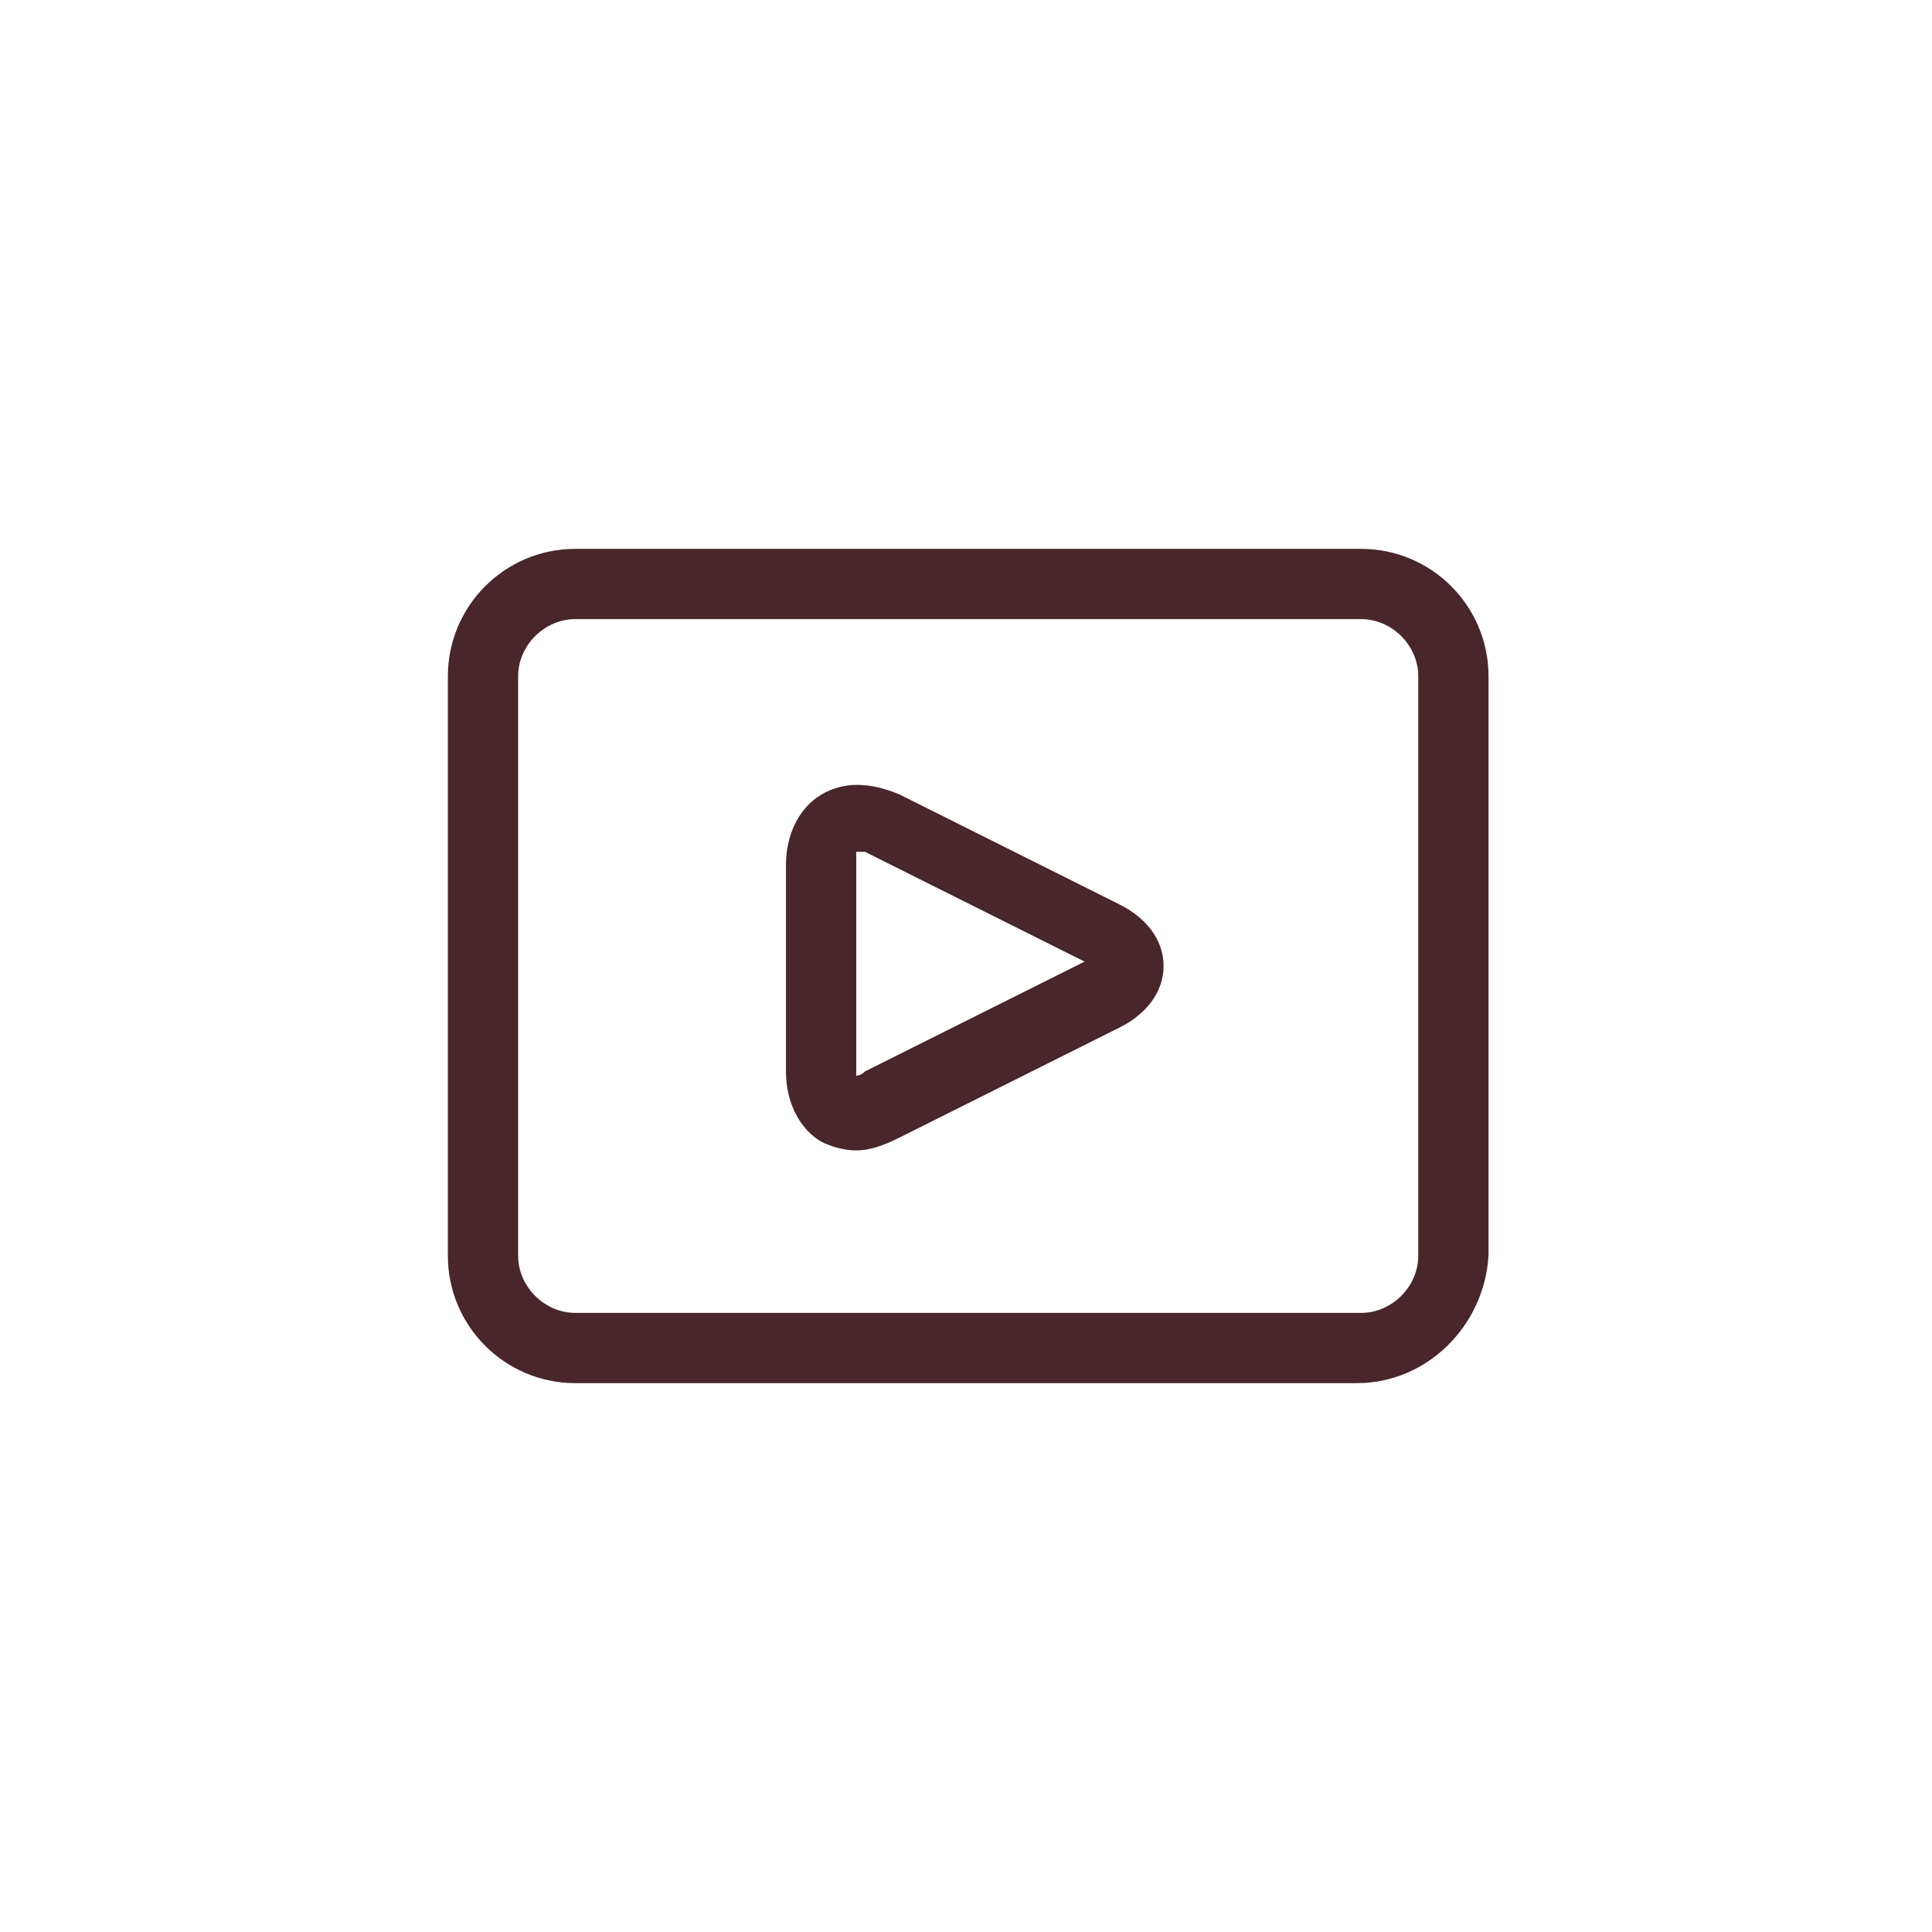
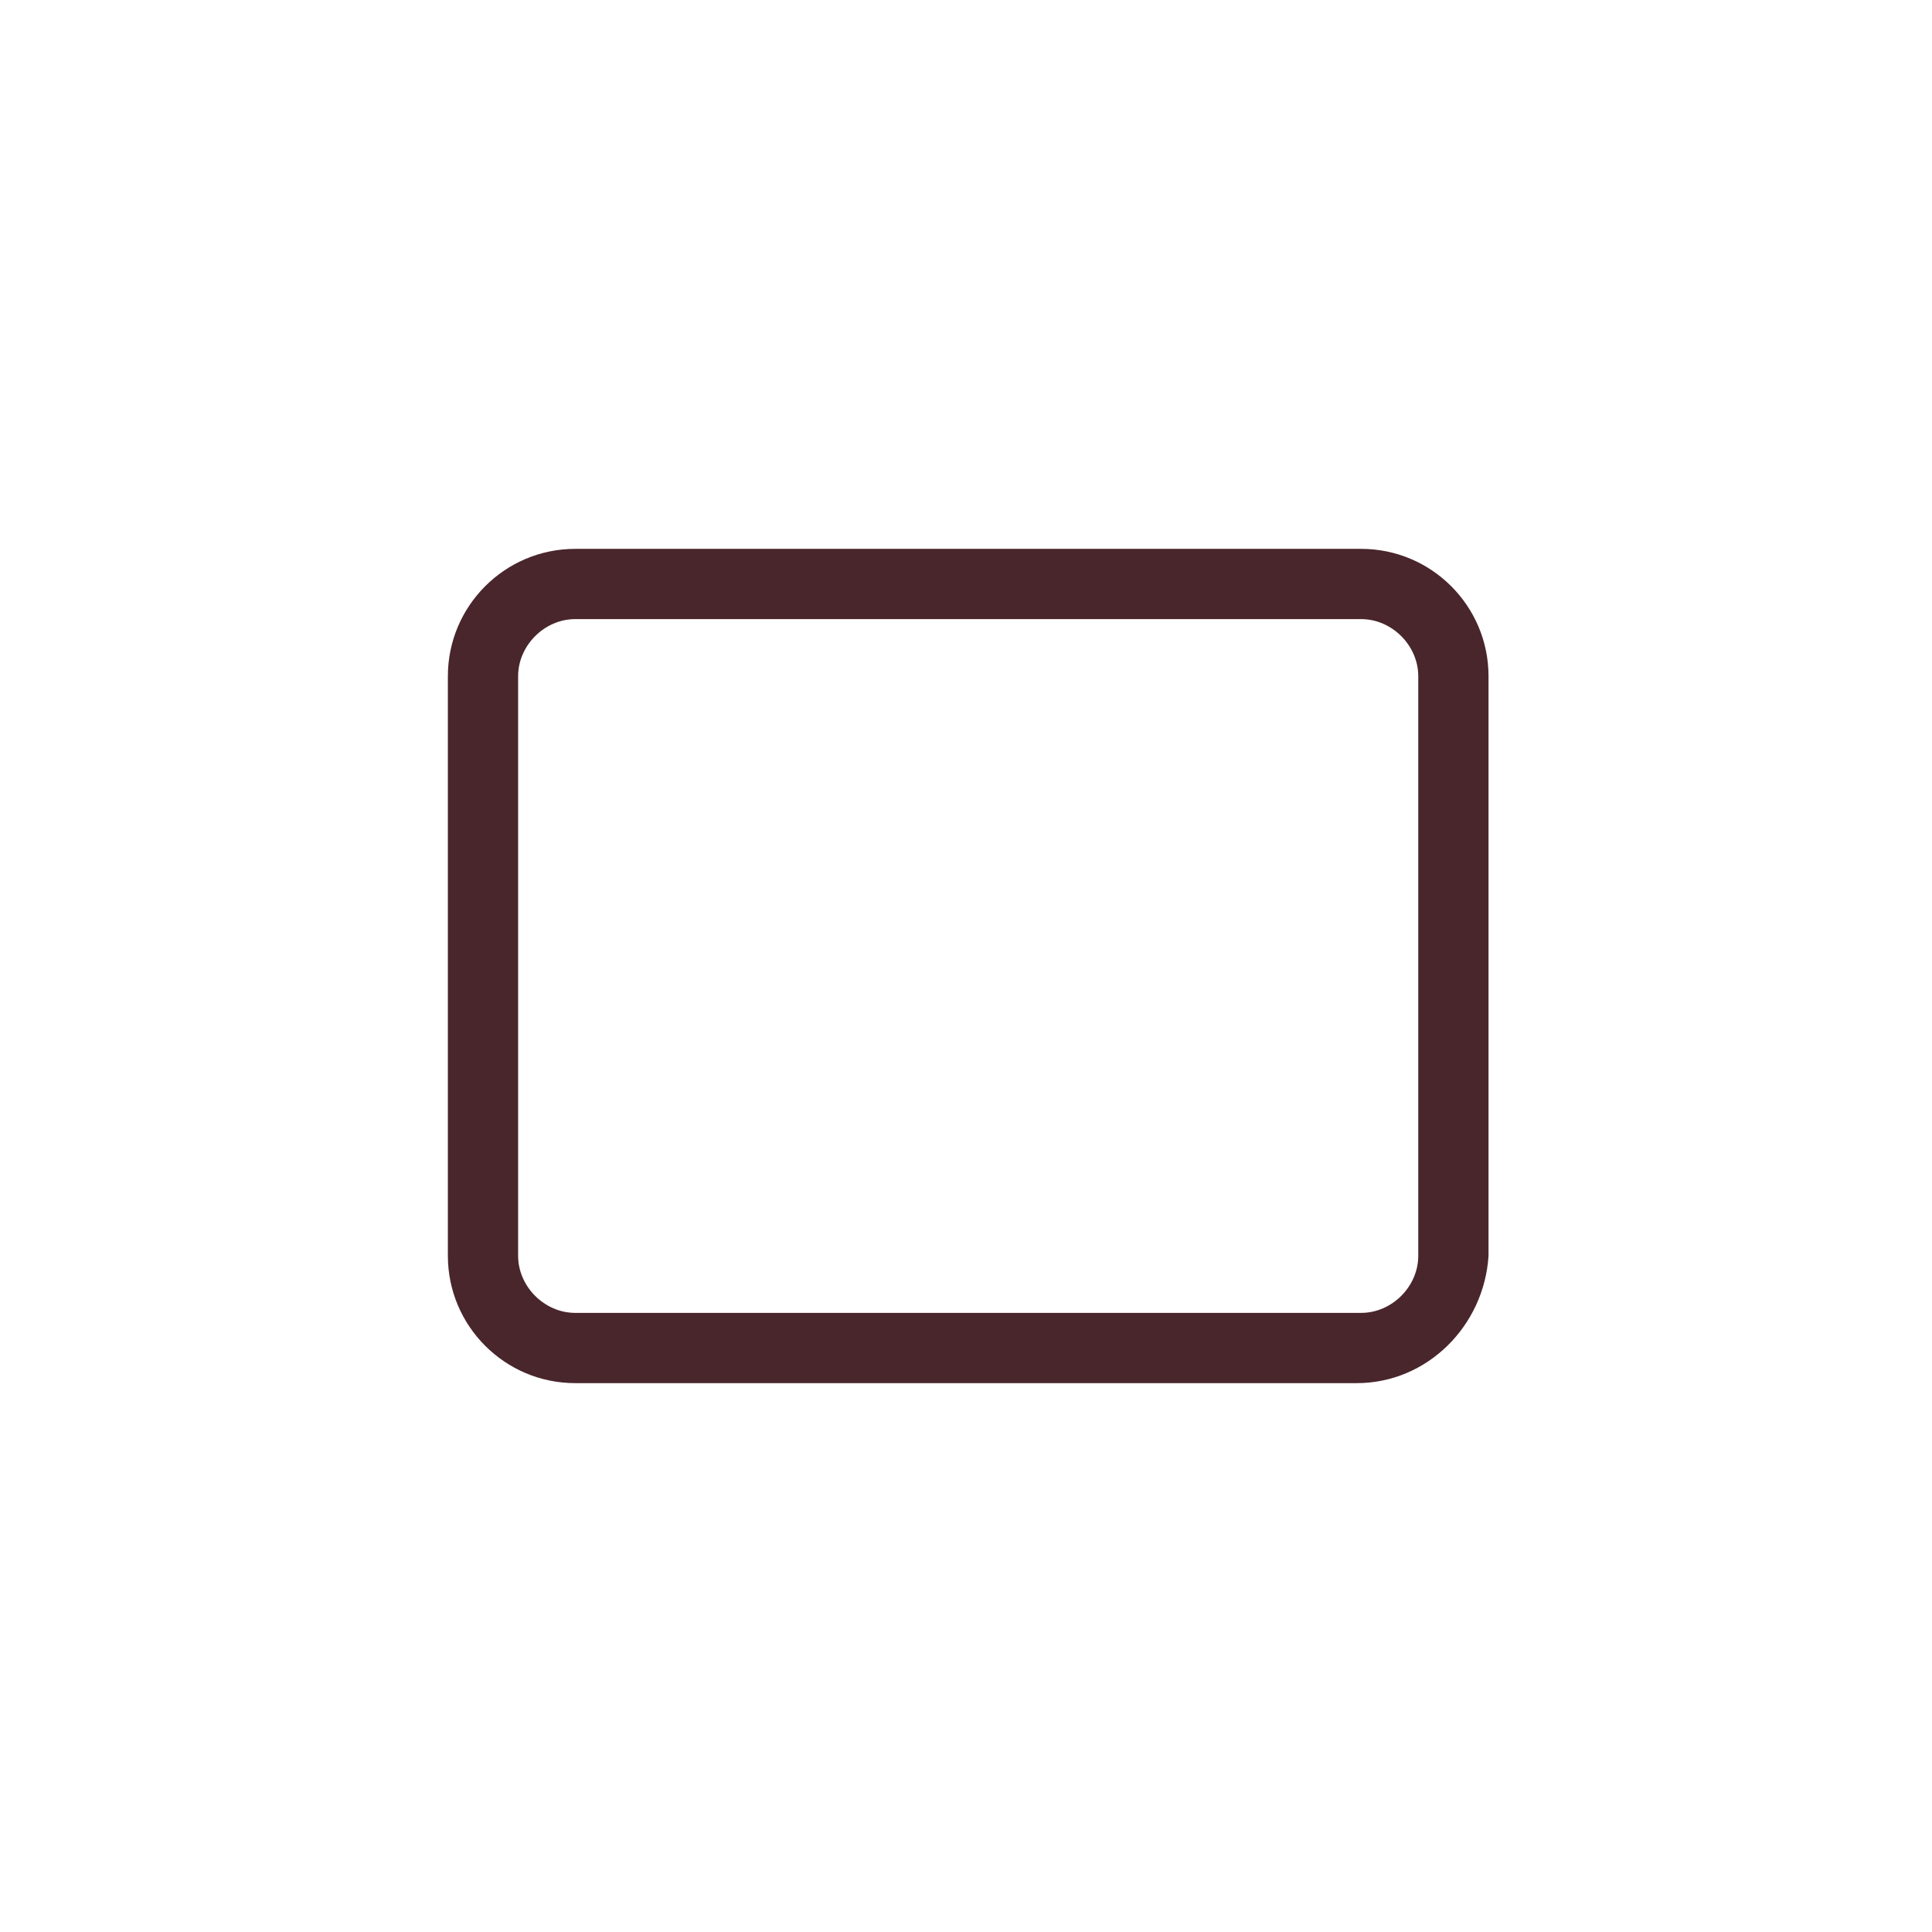
<svg xmlns="http://www.w3.org/2000/svg" version="1.1" id="Layer_1" x="0px" y="0px" viewBox="0 0 44 44" style="enable-background:new 0 0 44 44;" xml:space="preserve">
  <style type="text/css">
	.st0{fill:#49262C;}
</style>
  <g id="XMLID_00000065075841857412741380000009442076533988886974_">
    <g>
      <g>
        <path class="st0" d="M30.9,31.5H13.1c-1.6,0-2.9-1.3-2.9-2.9V15.4c0-1.6,1.3-2.9,2.9-2.9h17.9c1.6,0,2.9,1.3,2.9,2.9v13.2     C33.8,30.2,32.5,31.5,30.9,31.5z M13.1,14.1c-0.7,0-1.3,0.6-1.3,1.3v13.2c0,0.7,0.6,1.3,1.3,1.3h17.9c0.7,0,1.3-0.6,1.3-1.3V15.4     c0-0.7-0.6-1.3-1.3-1.3H13.1z" />
      </g>
    </g>
  </g>
  <g>
-     <path class="st0" d="M19.5,26.2c-0.3,0-0.6-0.1-0.8-0.2c-0.5-0.3-0.8-0.9-0.8-1.6v-4.7c0-0.7,0.3-1.3,0.8-1.6   c0.5-0.3,1.1-0.3,1.8,0l5,2.5c0.6,0.3,1,0.8,1,1.4s-0.4,1.1-1,1.4l-5,2.5h0C20.1,26.1,19.8,26.2,19.5,26.2z M20.1,25.2L20.1,25.2   L20.1,25.2z M19.5,19.4c0,0,0,0.1,0,0.2v4.7c0,0.1,0,0.2,0,0.2c0,0,0.1,0,0.2-0.1l5-2.5l-5-2.5C19.6,19.4,19.6,19.4,19.5,19.4   L19.5,19.4z" />
-   </g>
+     </g>
</svg>